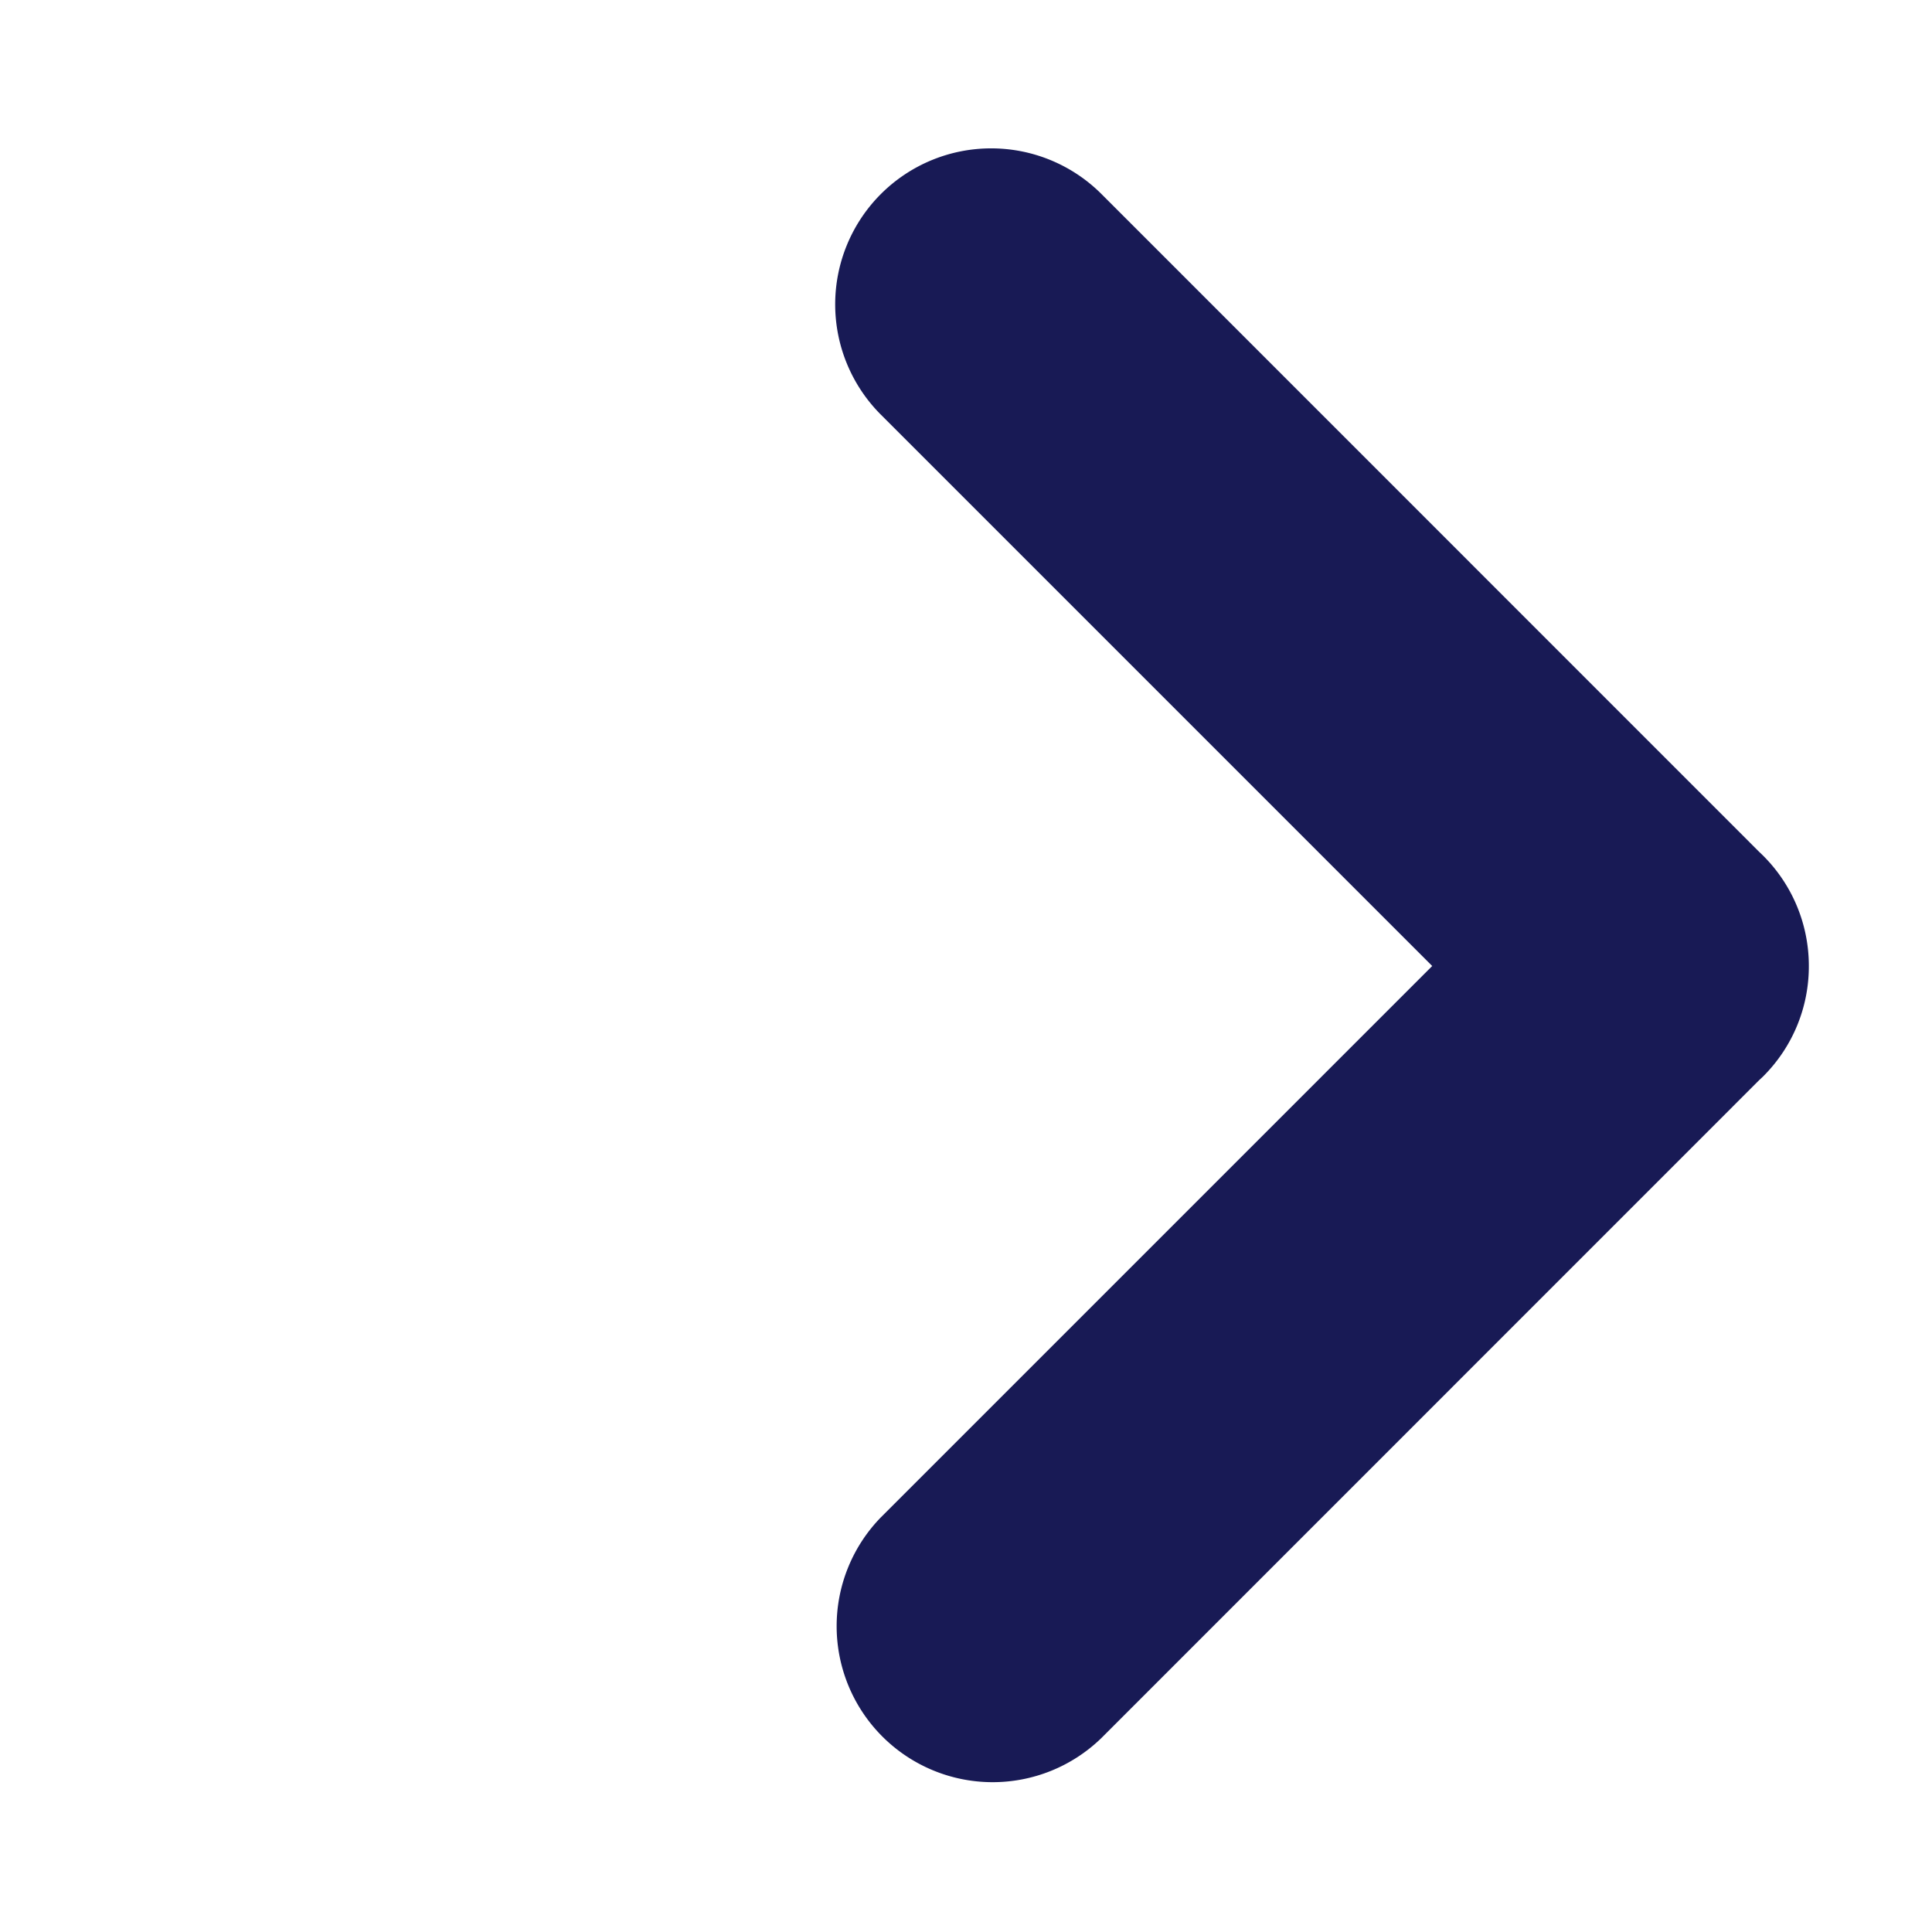
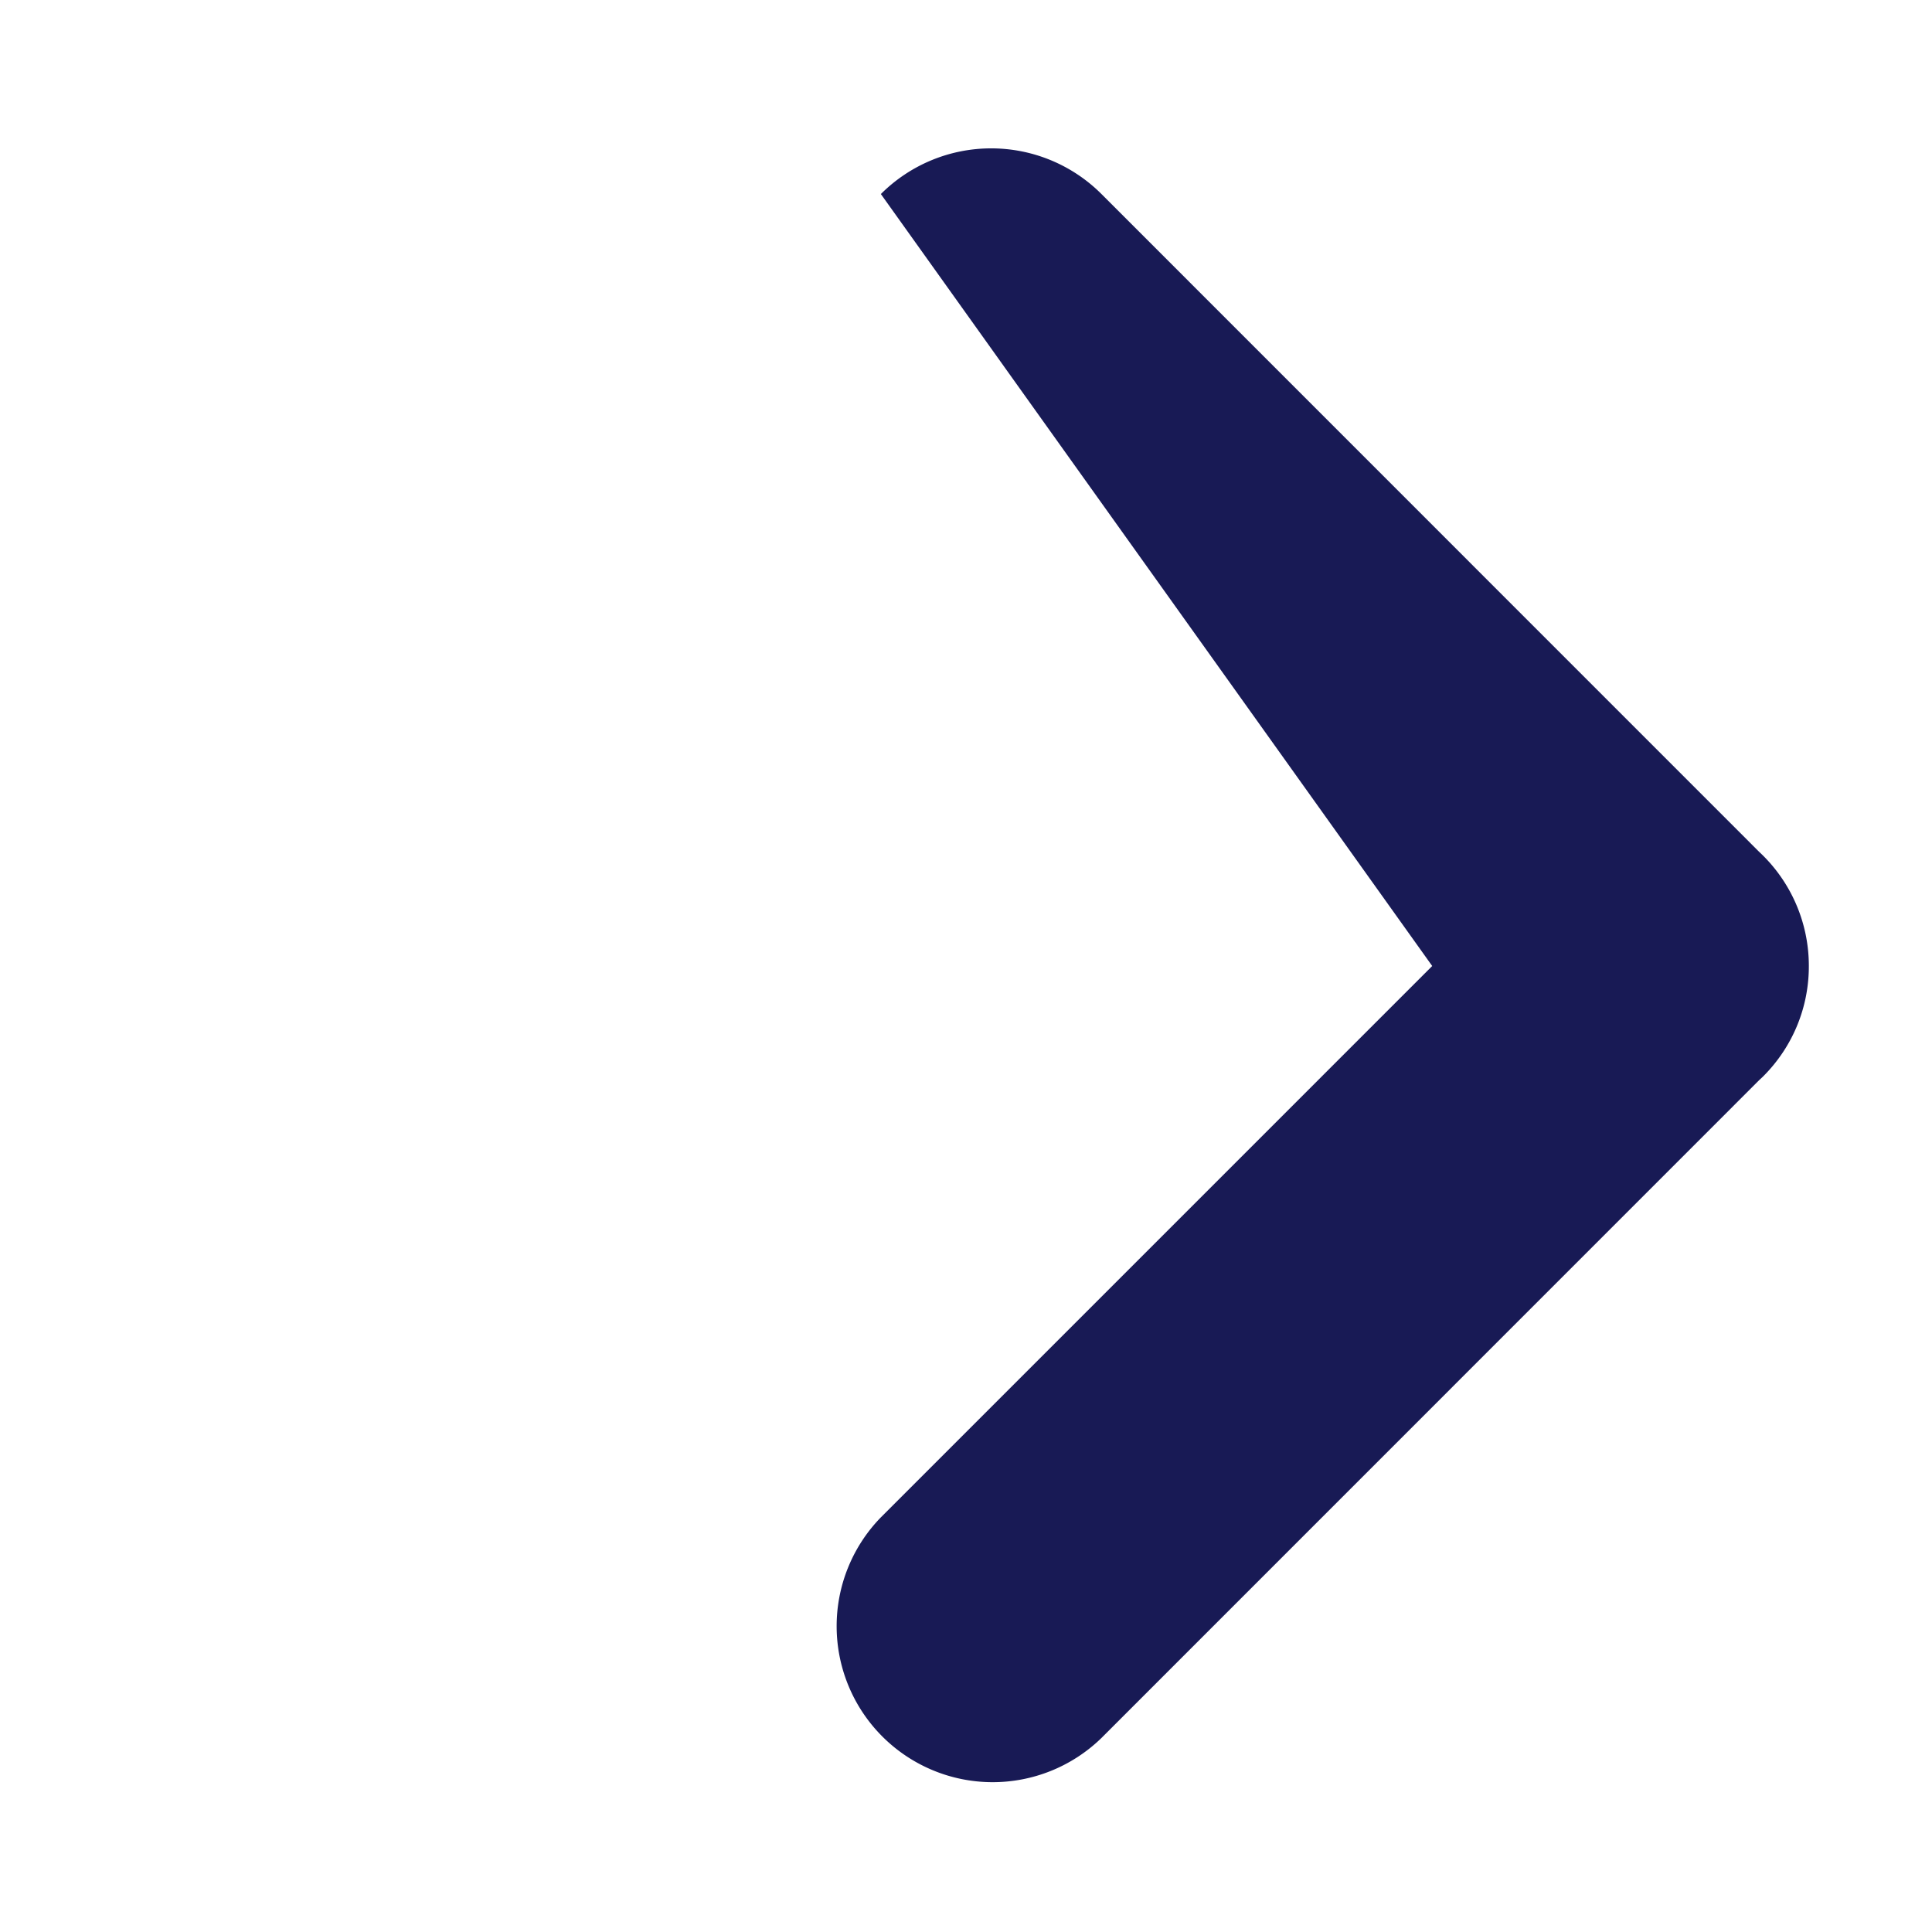
<svg xmlns="http://www.w3.org/2000/svg" width="16" height="16" fill="none">
-   <path fill-rule="evenodd" clip-rule="evenodd" d="M7.295 1.607a1.292 1.292 0 000 1.827L11.861 8l-4.566 4.566a1.292 1.292 0 001.827 1.827l5.446-5.447.034-.032c.253-.253.38-.586.378-.918a1.288 1.288 0 00-.412-.942L9.122 1.607a1.292 1.292 0 00-1.827 0z" fill="#181A55" />
+   <path fill-rule="evenodd" clip-rule="evenodd" d="M7.295 1.607L11.861 8l-4.566 4.566a1.292 1.292 0 001.827 1.827l5.446-5.447.034-.032c.253-.253.38-.586.378-.918a1.288 1.288 0 00-.412-.942L9.122 1.607a1.292 1.292 0 00-1.827 0z" fill="#181A55" />
</svg>